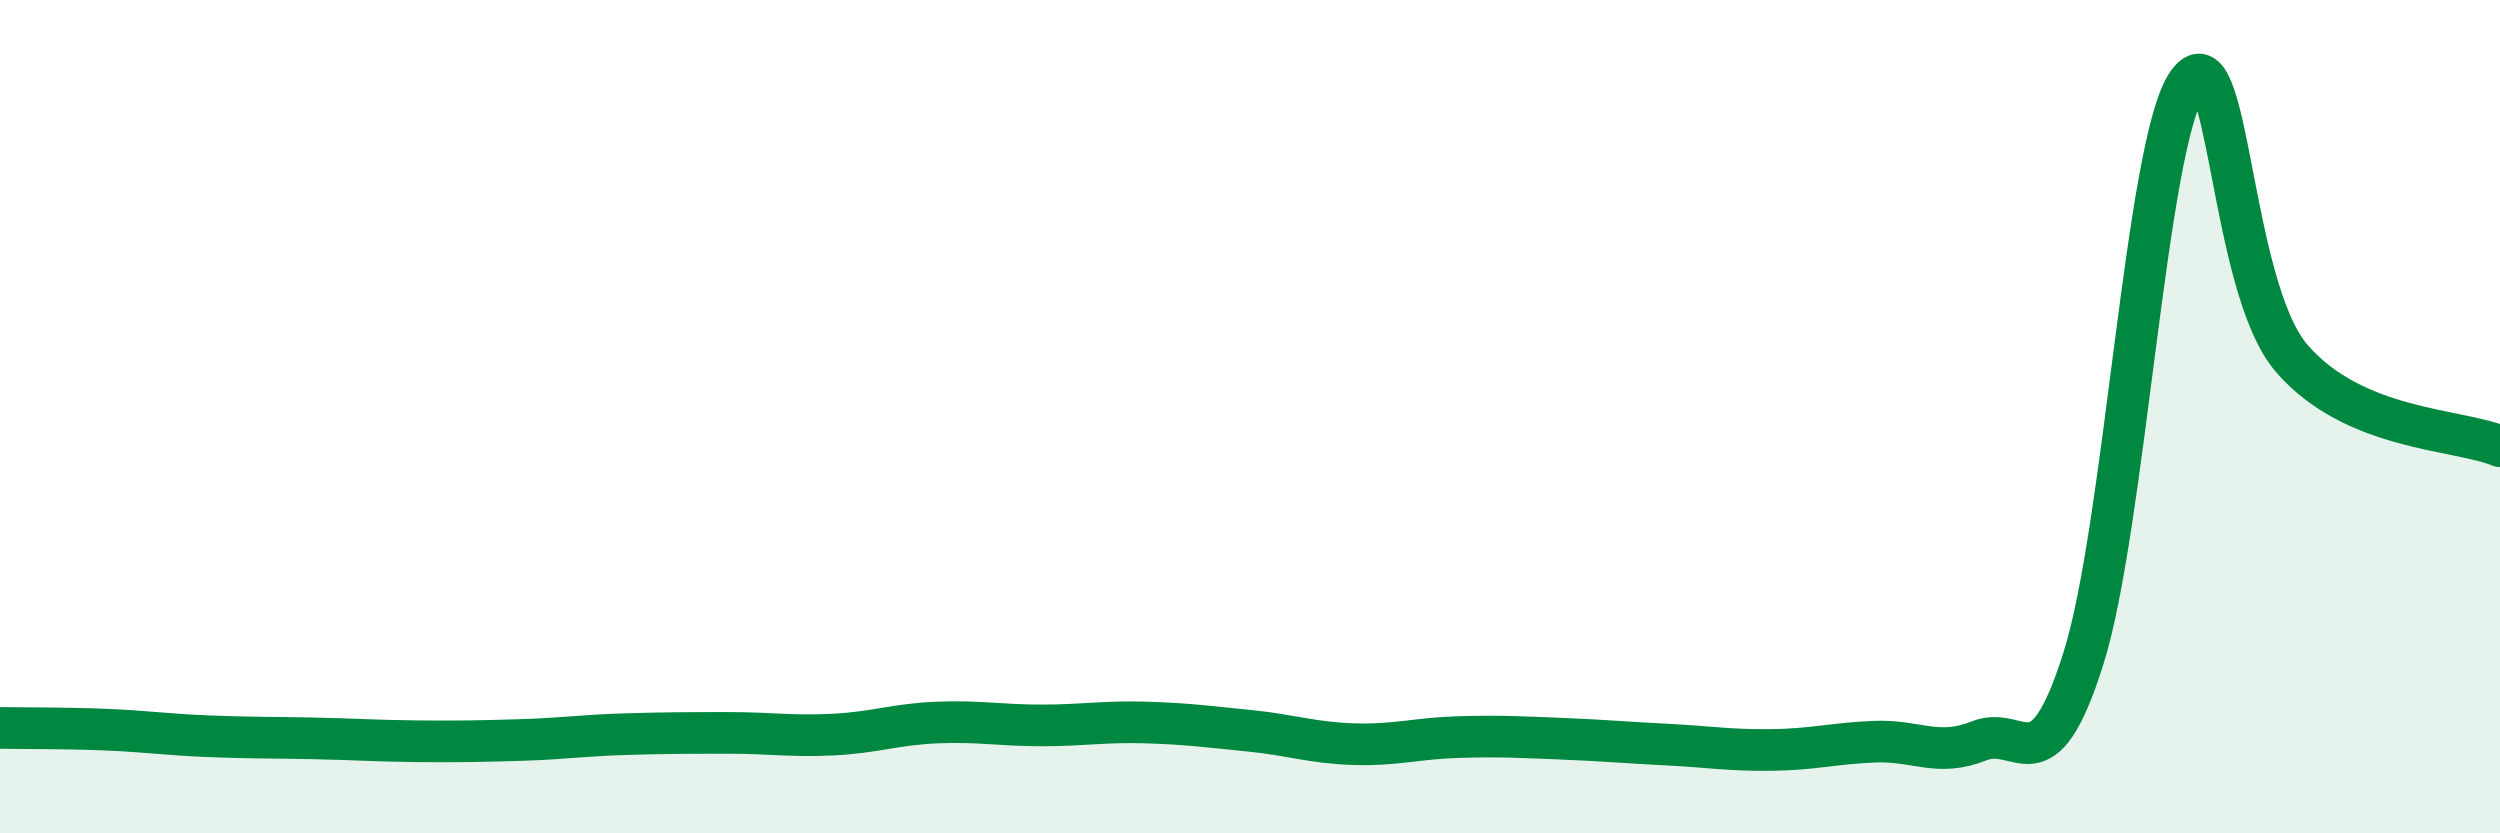
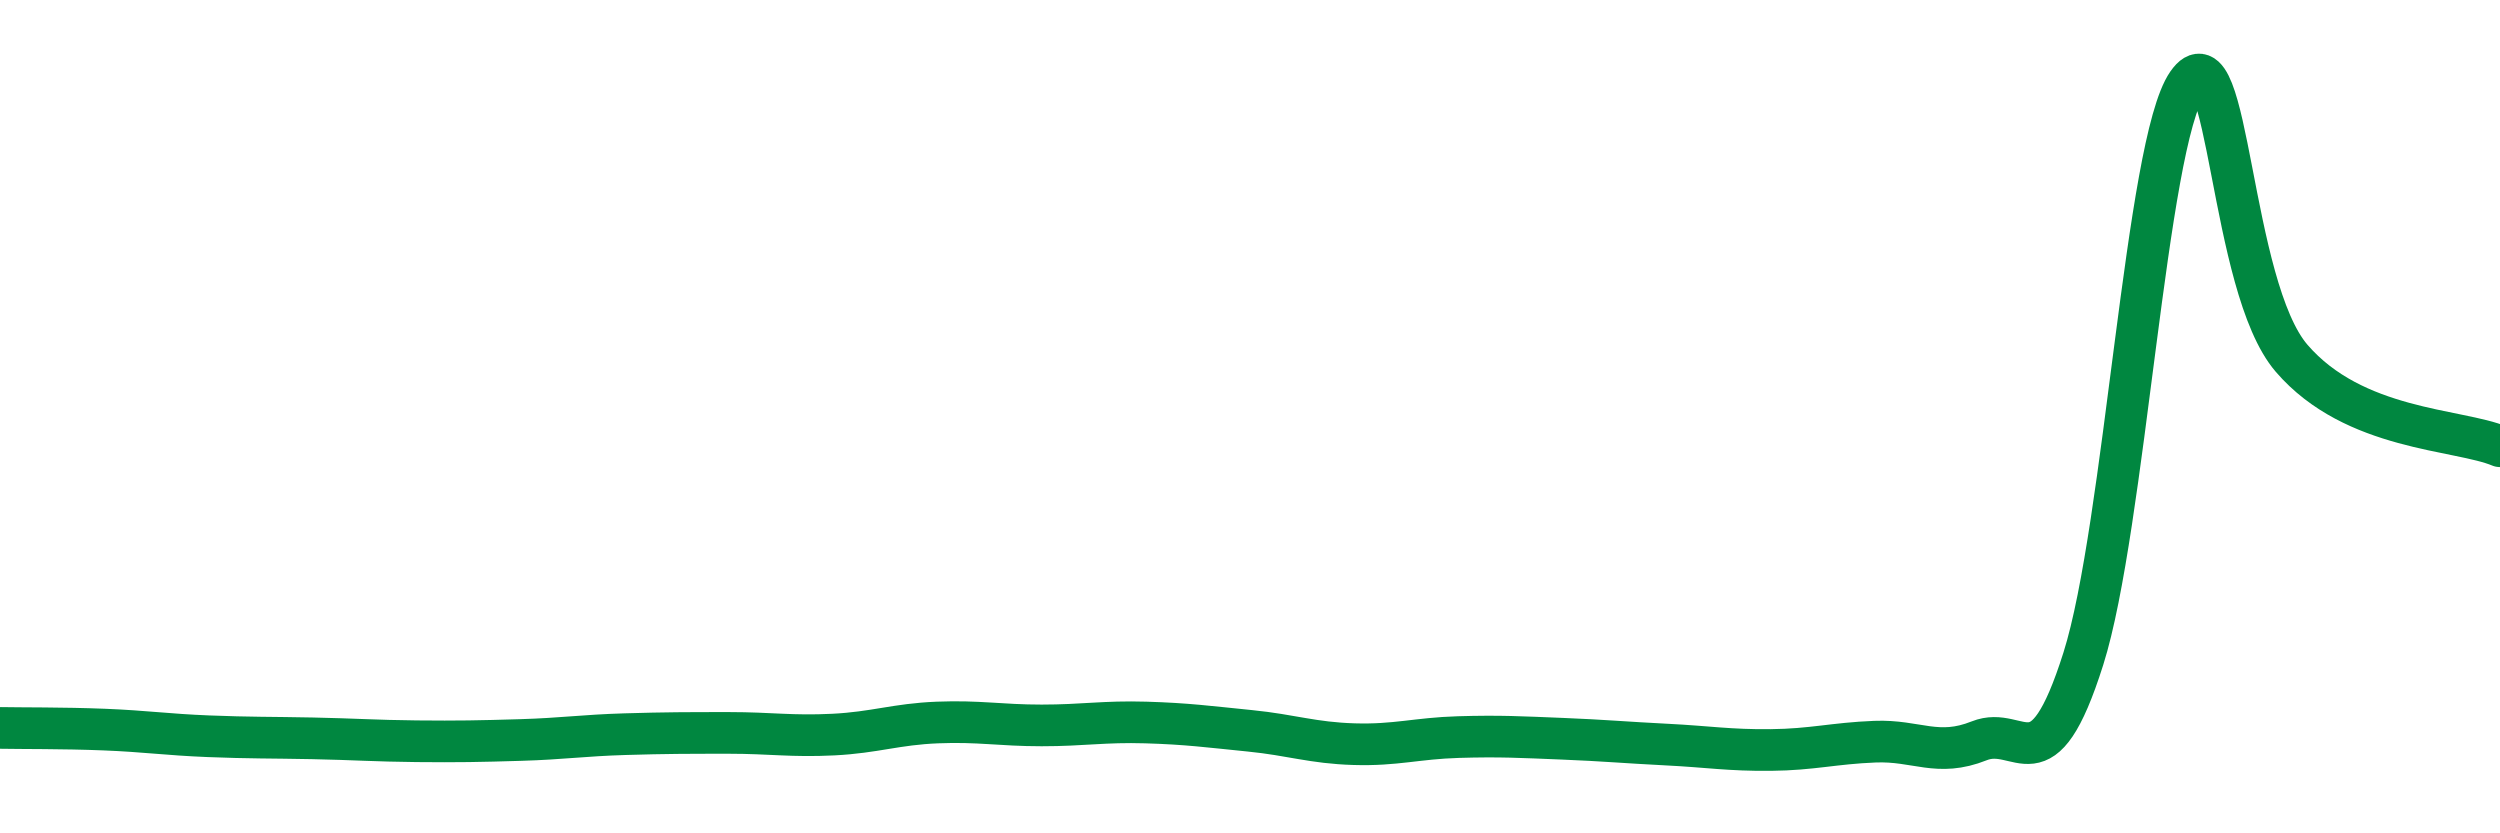
<svg xmlns="http://www.w3.org/2000/svg" width="60" height="20" viewBox="0 0 60 20">
-   <path d="M 0,17.47 C 0.5,17.48 1.5,17.47 2.5,17.51 C 3.5,17.55 4,17.63 5,17.67 C 6,17.71 6.5,17.7 7.5,17.72 C 8.5,17.74 9,17.78 10,17.79 C 11,17.8 11.5,17.79 12.5,17.76 C 13.5,17.73 14,17.65 15,17.62 C 16,17.59 16.5,17.59 17.5,17.59 C 18.5,17.59 19,17.68 20,17.63 C 21,17.58 21.5,17.38 22.5,17.34 C 23.5,17.3 24,17.41 25,17.41 C 26,17.41 26.5,17.31 27.5,17.34 C 28.5,17.37 29,17.44 30,17.54 C 31,17.64 31.5,17.83 32.5,17.86 C 33.5,17.89 34,17.72 35,17.69 C 36,17.66 36.5,17.69 37.5,17.73 C 38.5,17.77 39,17.82 40,17.87 C 41,17.92 41.5,18.01 42.5,18 C 43.5,17.99 44,17.84 45,17.8 C 46,17.76 46.5,18.18 47.5,17.78 C 48.5,17.38 49,18.97 50,15.81 C 51,12.65 51.5,3.44 52.5,2 C 53.5,0.56 53.5,6.86 55,8.6 C 56.5,10.34 59,10.29 60,10.71L60 20L0 20Z" fill="#008740" opacity="0.1" stroke-linecap="round" stroke-linejoin="round" />
  <path d="M 0,17.47 C 0.5,17.48 1.5,17.47 2.5,17.51 C 3.5,17.55 4,17.63 5,17.67 C 6,17.71 6.5,17.7 7.5,17.72 C 8.5,17.74 9,17.78 10,17.79 C 11,17.8 11.5,17.79 12.5,17.76 C 13.5,17.73 14,17.65 15,17.62 C 16,17.59 16.5,17.59 17.5,17.59 C 18.5,17.59 19,17.68 20,17.63 C 21,17.58 21.5,17.38 22.5,17.34 C 23.5,17.3 24,17.41 25,17.41 C 26,17.41 26.5,17.31 27.5,17.34 C 28.5,17.37 29,17.44 30,17.54 C 31,17.64 31.5,17.83 32.5,17.86 C 33.5,17.89 34,17.72 35,17.69 C 36,17.66 36.5,17.69 37.5,17.73 C 38.5,17.77 39,17.82 40,17.87 C 41,17.92 41.5,18.01 42.5,18 C 43.5,17.99 44,17.84 45,17.8 C 46,17.76 46.5,18.18 47.5,17.78 C 48.5,17.38 49,18.97 50,15.81 C 51,12.65 51.5,3.44 52.5,2 C 53.5,0.56 53.5,6.86 55,8.6 C 56.5,10.34 59,10.29 60,10.71" stroke="#008740" stroke-width="1" fill="none" stroke-linecap="round" stroke-linejoin="round" />
</svg>